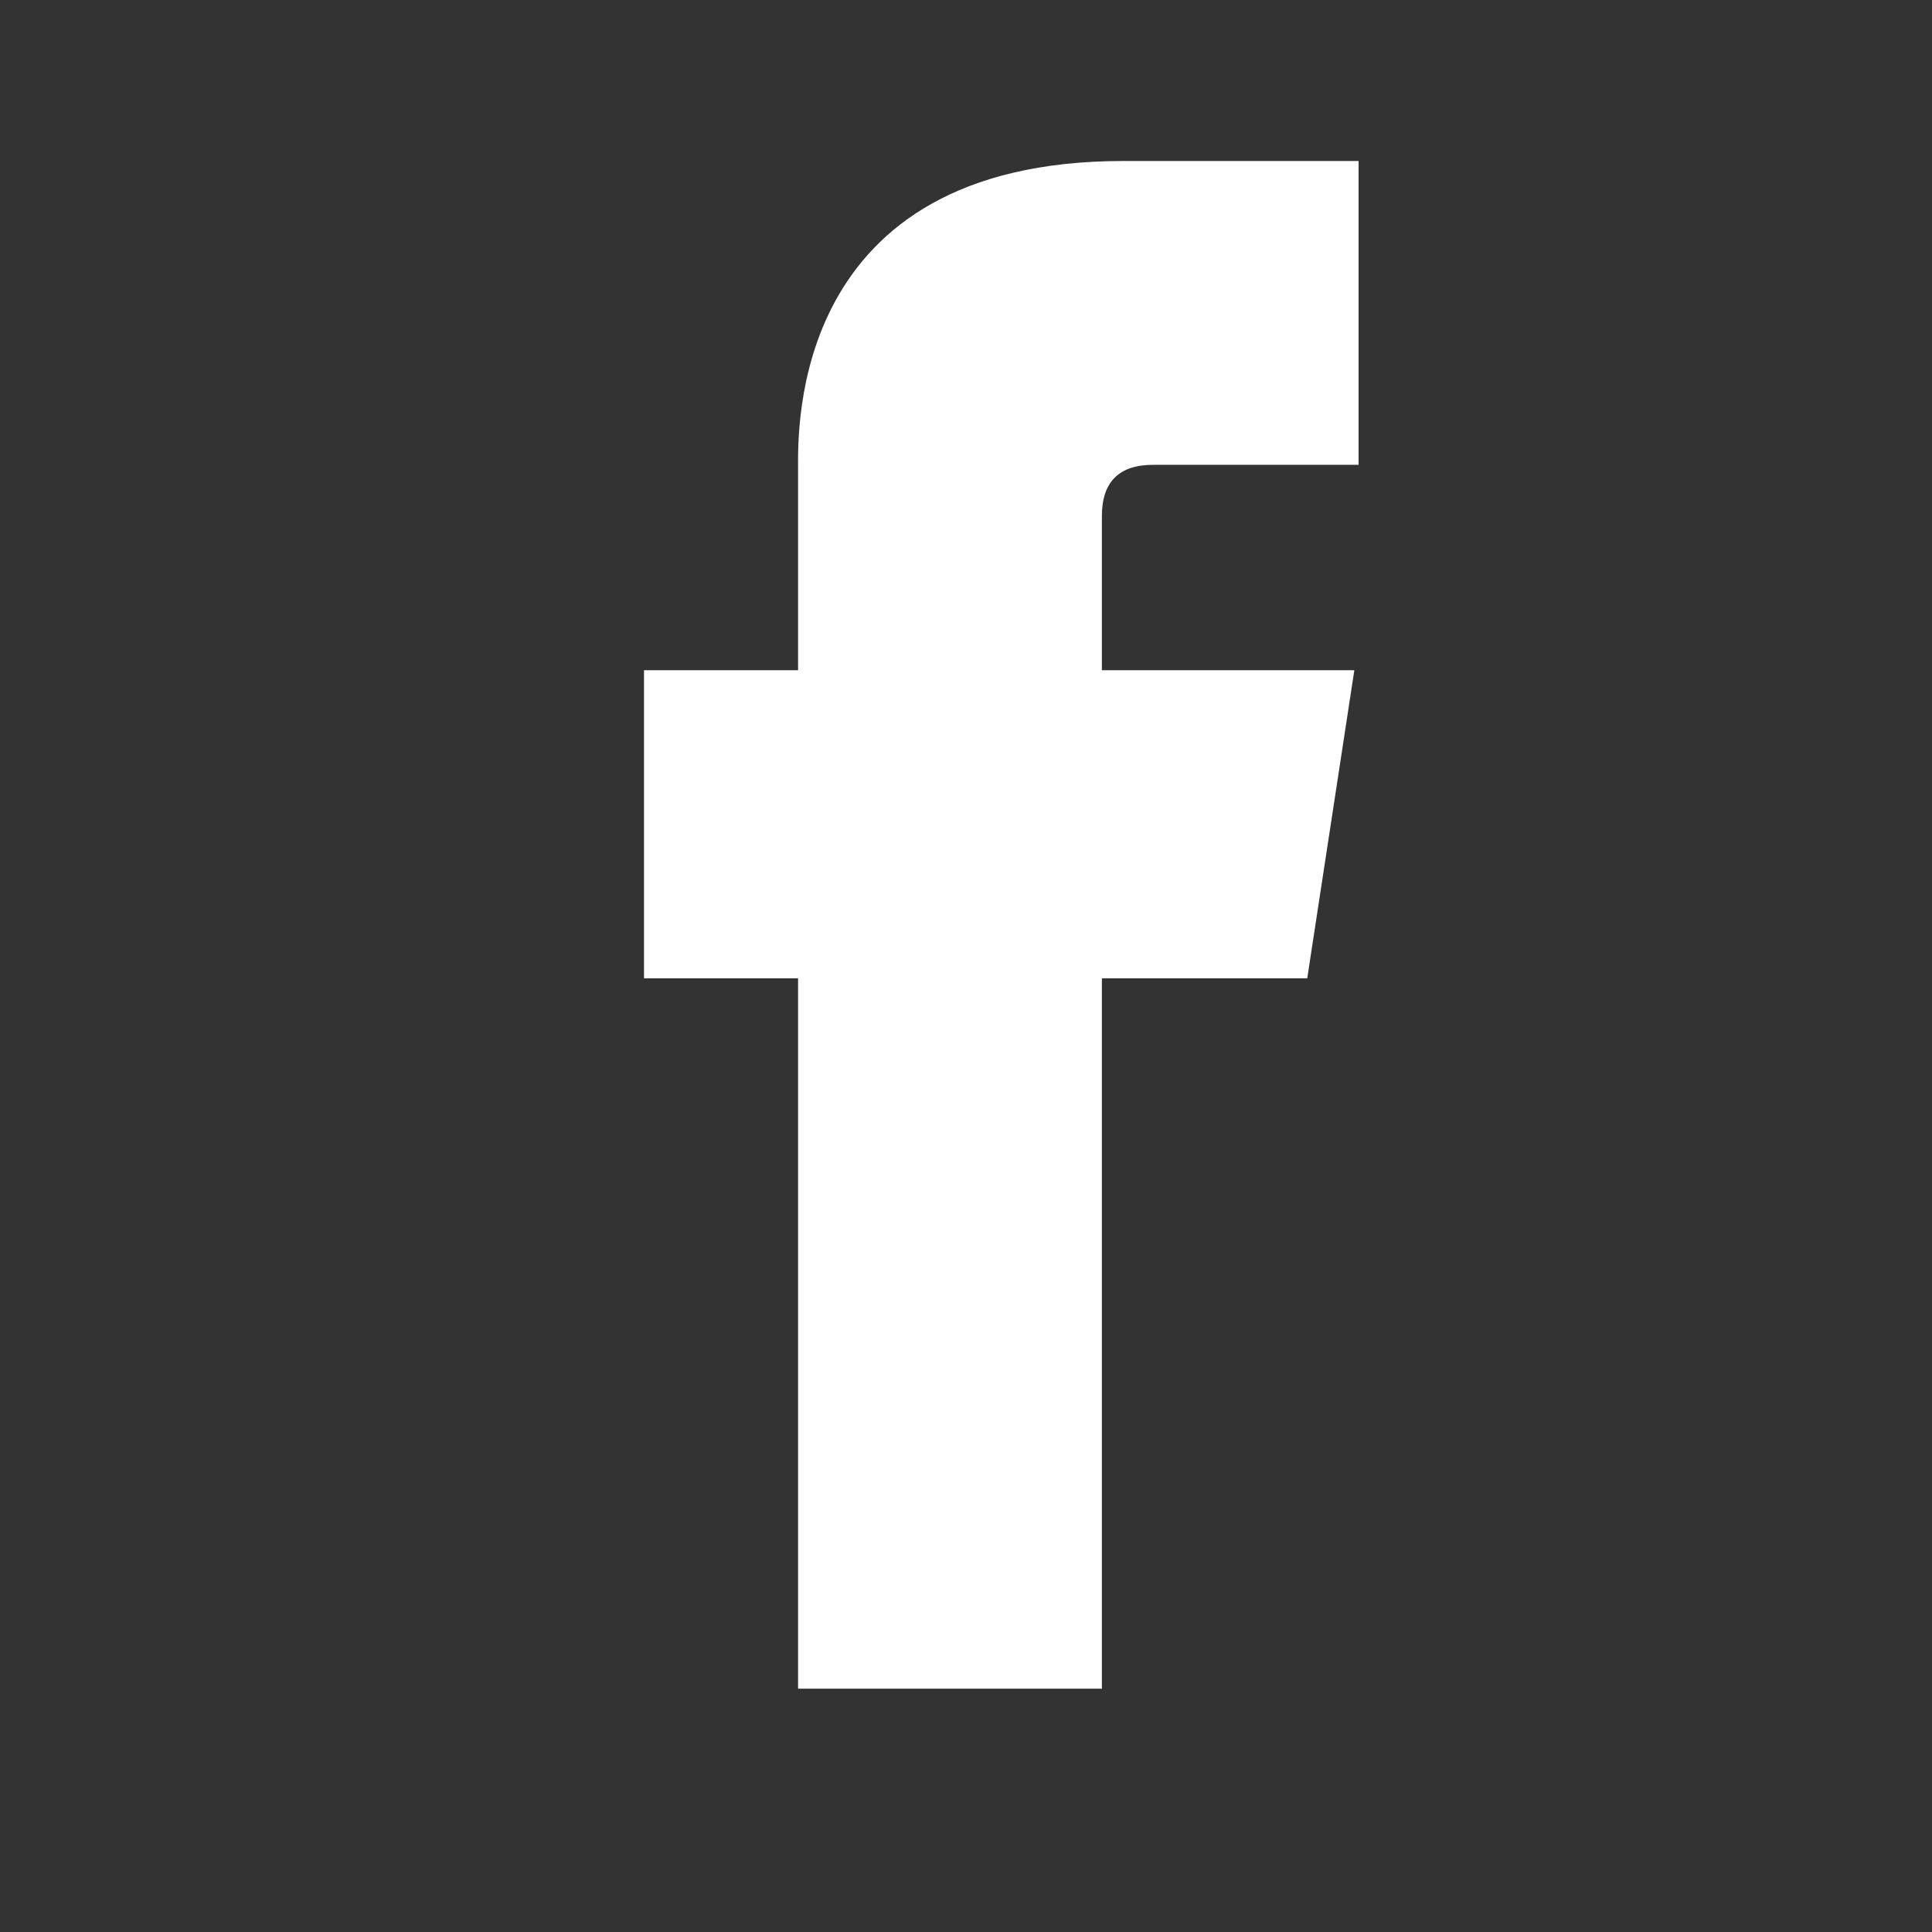
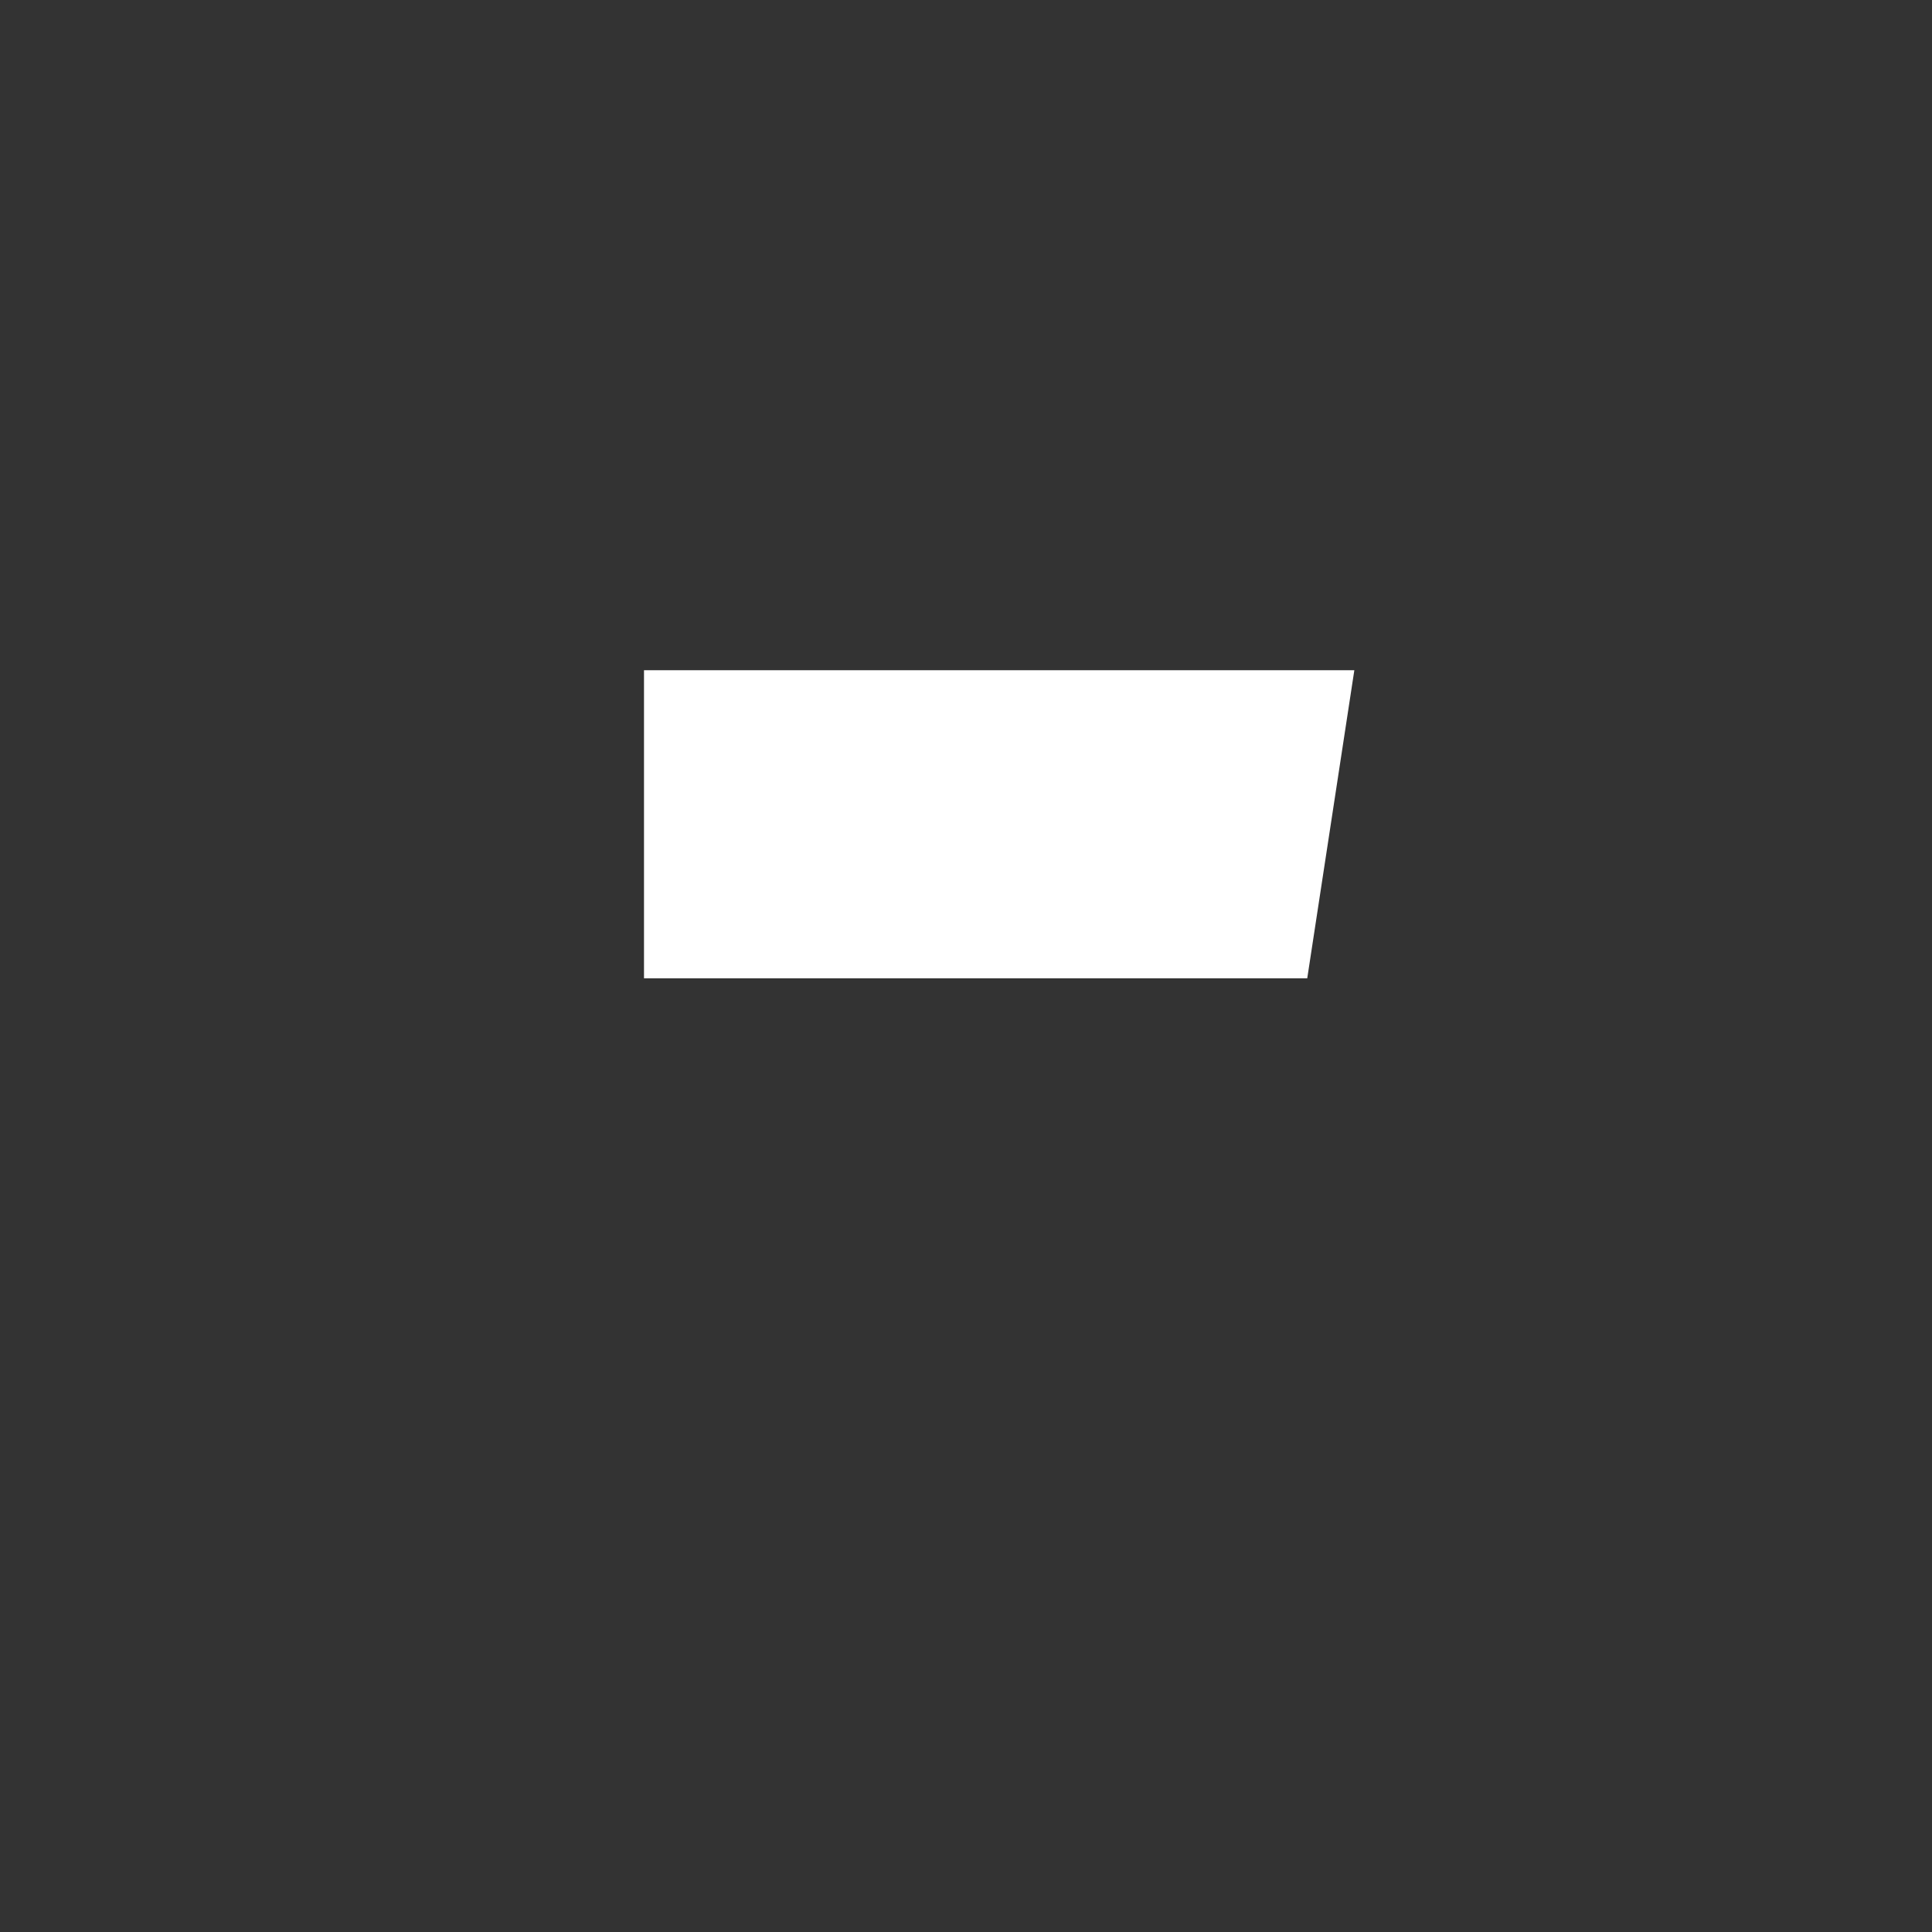
<svg xmlns="http://www.w3.org/2000/svg" width="24" height="24" viewBox="0 0 24 24" fill="none">
  <rect x="0" y="0" width="24" height="24" fill="#333333" stroke="none" />
  <path d="M16.239 12.153H8V8.326H16.824L16.239 12.153Z" fill="white" />
-   <path d="M9.914 5.827C9.914 6.306 9.914 20.977 9.914 20.977H13.688C13.688 20.977 13.688 6.731 13.688 6.412C13.688 5.987 13.9 5.774 14.326 5.774C15.176 5.774 16.027 5.774 16.877 5.774C16.877 5.296 16.877 3.435 16.877 2C15.761 2 14.538 2 13.954 2C9.808 2 9.914 5.349 9.914 5.827Z" fill="white" />
</svg>